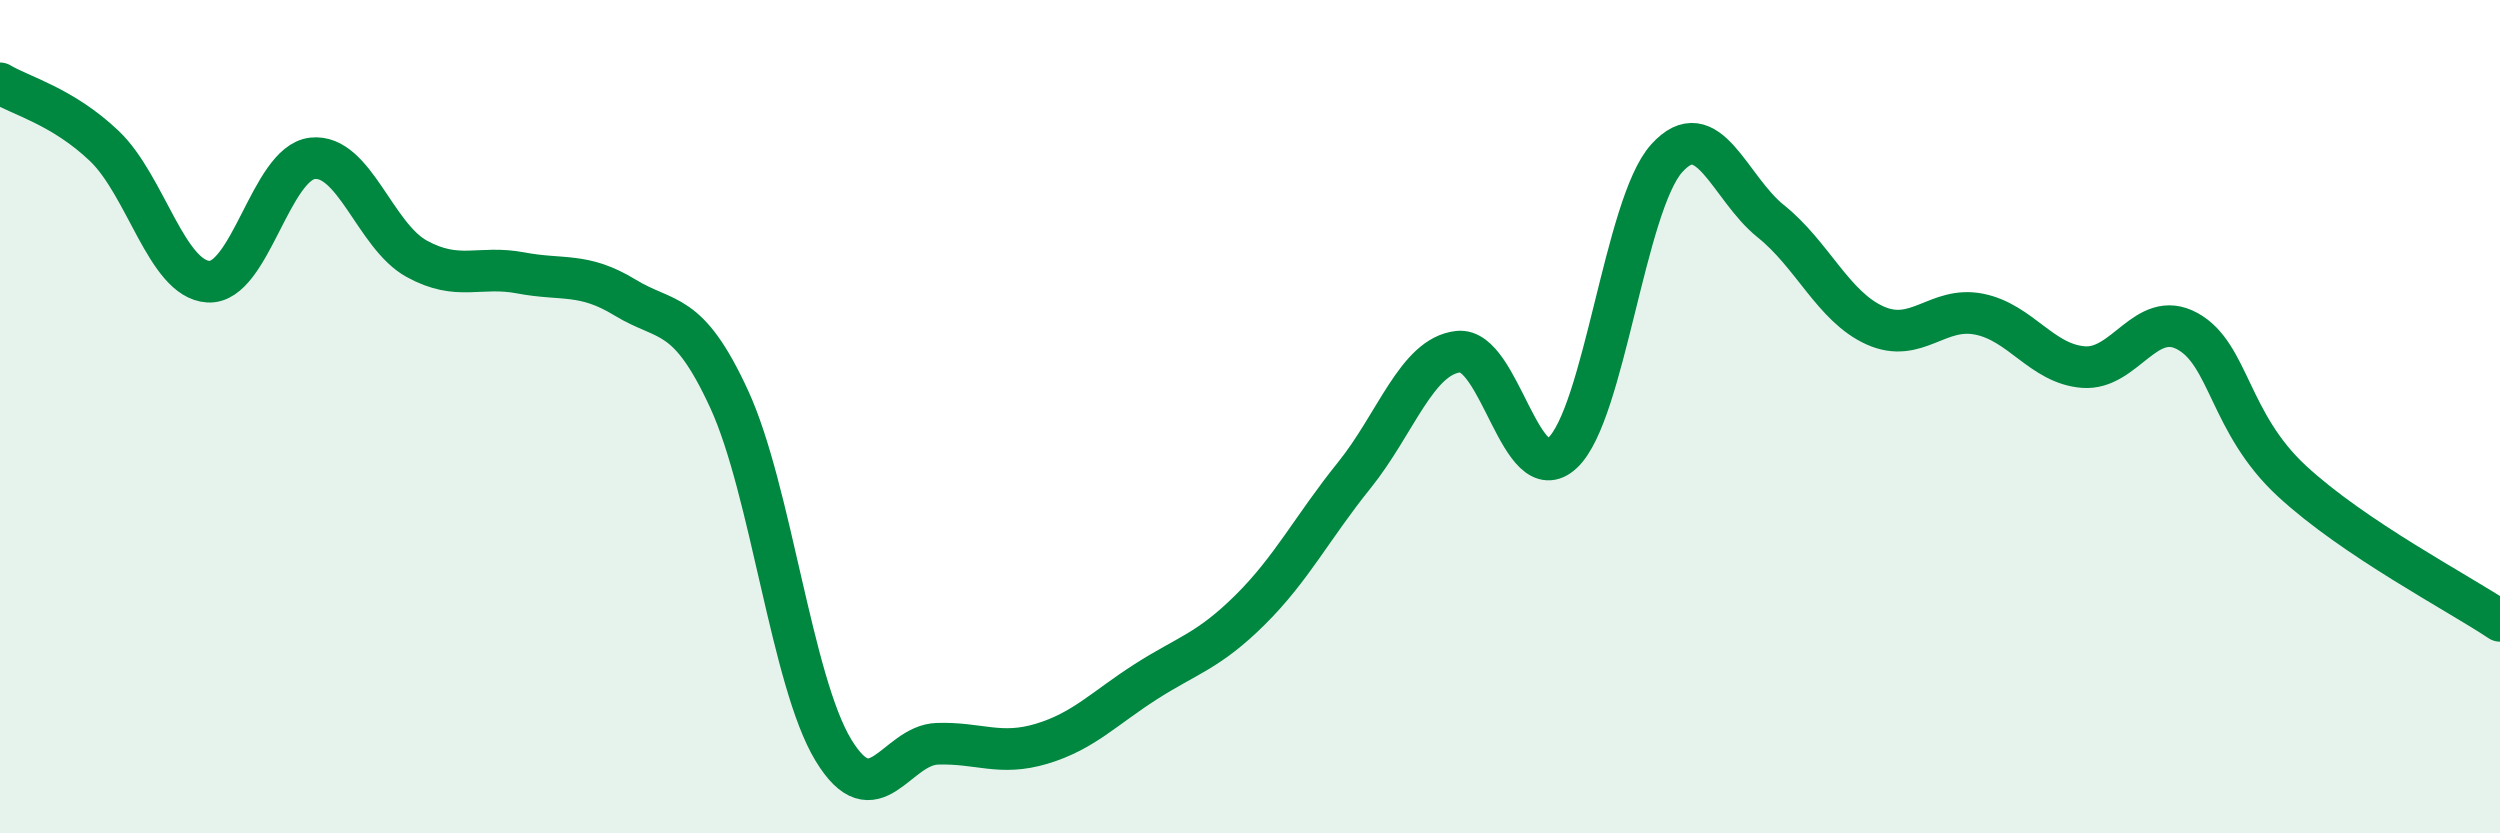
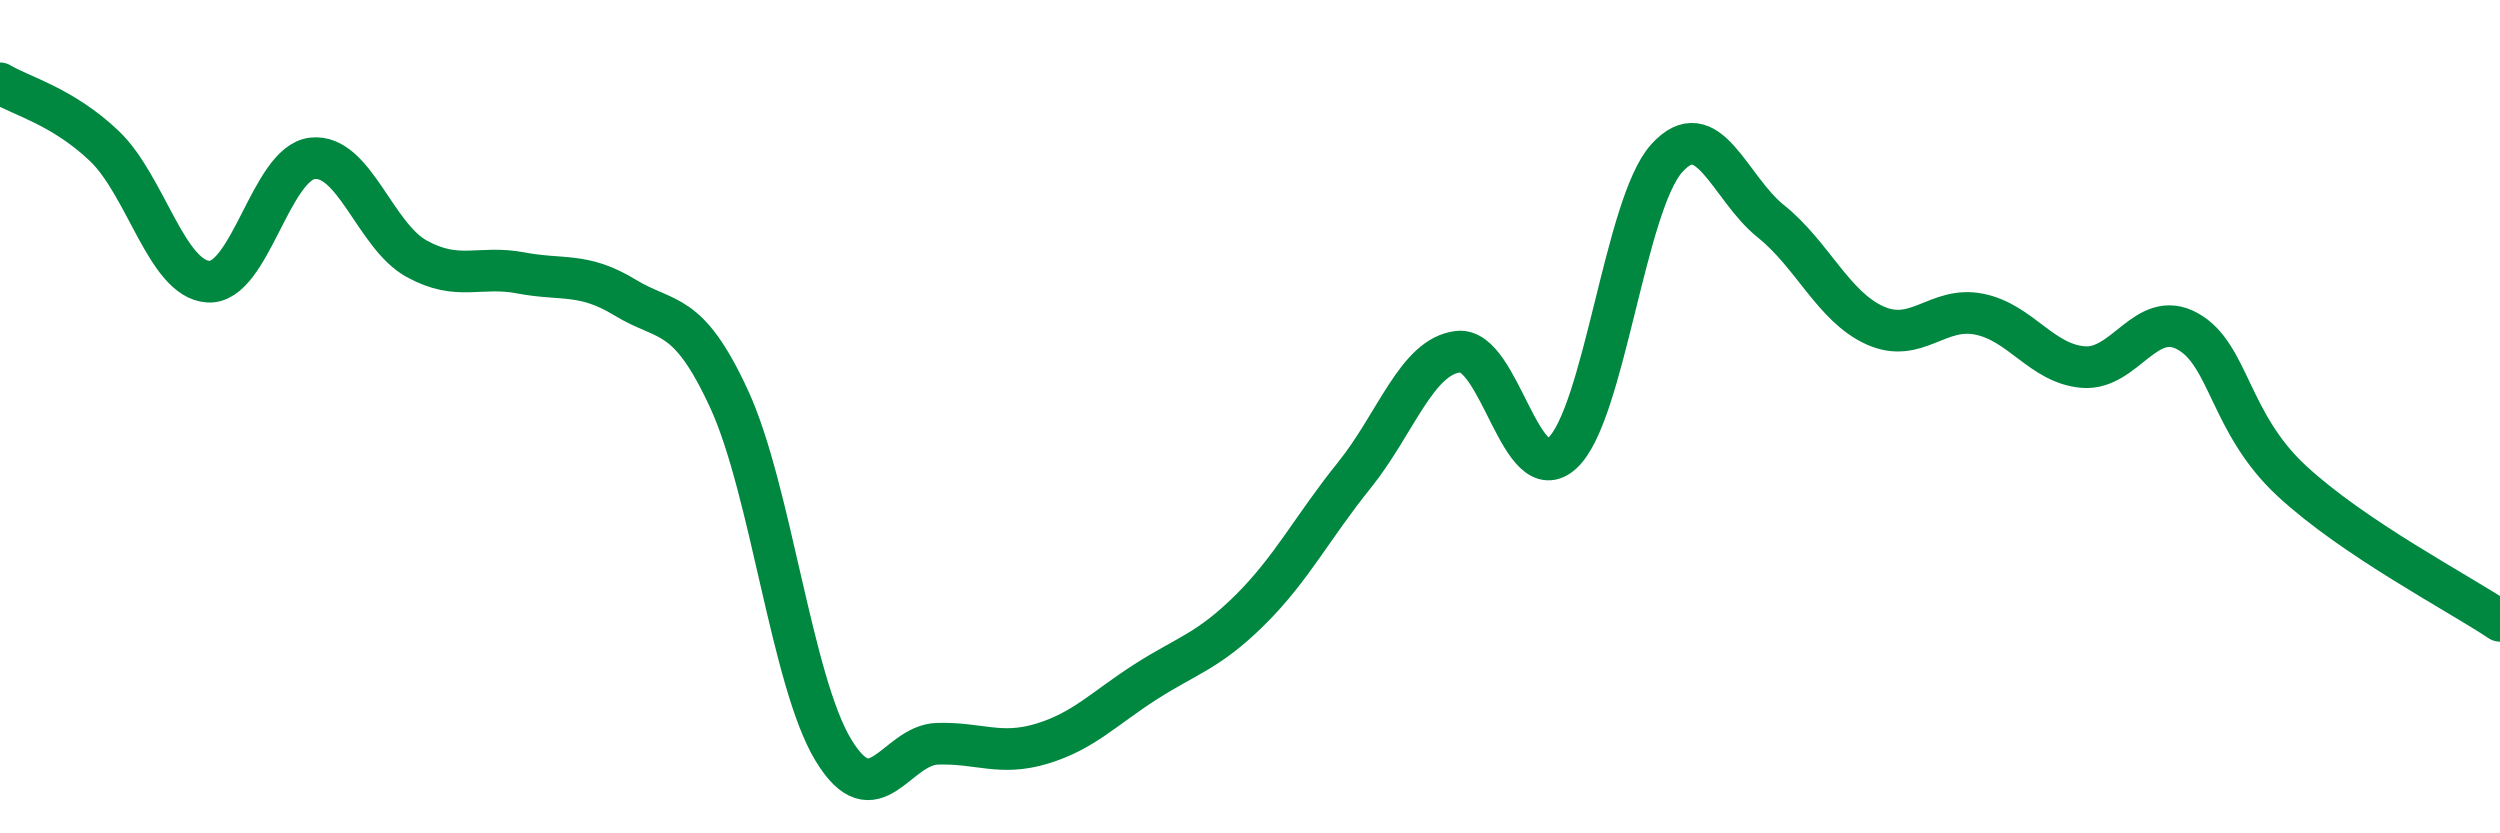
<svg xmlns="http://www.w3.org/2000/svg" width="60" height="20" viewBox="0 0 60 20">
-   <path d="M 0,2 C 0.5,2.3 1.5,2.55 2.5,3.5 C 3.5,4.45 4,6.7 5,6.76 C 6,6.82 6.5,3.91 7.5,3.8 C 8.5,3.69 9,5.66 10,6.21 C 11,6.76 11.5,6.36 12.5,6.55 C 13.5,6.74 14,6.53 15,7.14 C 16,7.75 16.5,7.41 17.5,9.58 C 18.5,11.75 19,16.35 20,18 C 21,19.65 21.5,17.88 22.5,17.85 C 23.5,17.82 24,18.15 25,17.85 C 26,17.55 26.5,17 27.5,16.36 C 28.5,15.72 29,15.63 30,14.64 C 31,13.65 31.5,12.65 32.5,11.41 C 33.5,10.17 34,8.55 35,8.44 C 36,8.33 36.5,11.8 37.5,10.87 C 38.5,9.94 39,4.91 40,3.8 C 41,2.69 41.5,4.51 42.5,5.31 C 43.5,6.11 44,7.36 45,7.81 C 46,8.26 46.5,7.34 47.5,7.54 C 48.5,7.74 49,8.73 50,8.81 C 51,8.89 51.5,7.4 52.5,7.95 C 53.5,8.5 53.5,10.15 55,11.54 C 56.5,12.93 59,14.23 60,14.9L60 20L0 20Z" fill="#008740" opacity="0.1" stroke-linecap="round" stroke-linejoin="round" />
  <path d="M 0,2 C 0.5,2.3 1.5,2.55 2.5,3.5 C 3.5,4.45 4,6.7 5,6.76 C 6,6.82 6.5,3.91 7.5,3.8 C 8.5,3.69 9,5.66 10,6.21 C 11,6.76 11.5,6.36 12.5,6.55 C 13.5,6.74 14,6.53 15,7.14 C 16,7.75 16.5,7.41 17.5,9.58 C 18.5,11.75 19,16.35 20,18 C 21,19.65 21.5,17.88 22.5,17.85 C 23.5,17.82 24,18.15 25,17.85 C 26,17.55 26.5,17 27.5,16.36 C 28.5,15.72 29,15.63 30,14.64 C 31,13.65 31.5,12.65 32.5,11.41 C 33.5,10.17 34,8.55 35,8.44 C 36,8.33 36.5,11.8 37.5,10.87 C 38.5,9.94 39,4.91 40,3.8 C 41,2.69 41.5,4.51 42.5,5.31 C 43.5,6.11 44,7.36 45,7.81 C 46,8.26 46.5,7.34 47.5,7.54 C 48.5,7.74 49,8.73 50,8.81 C 51,8.89 51.5,7.4 52.5,7.95 C 53.5,8.5 53.5,10.15 55,11.54 C 56.5,12.93 59,14.23 60,14.9" stroke="#008740" stroke-width="1" fill="none" stroke-linecap="round" stroke-linejoin="round" />
</svg>